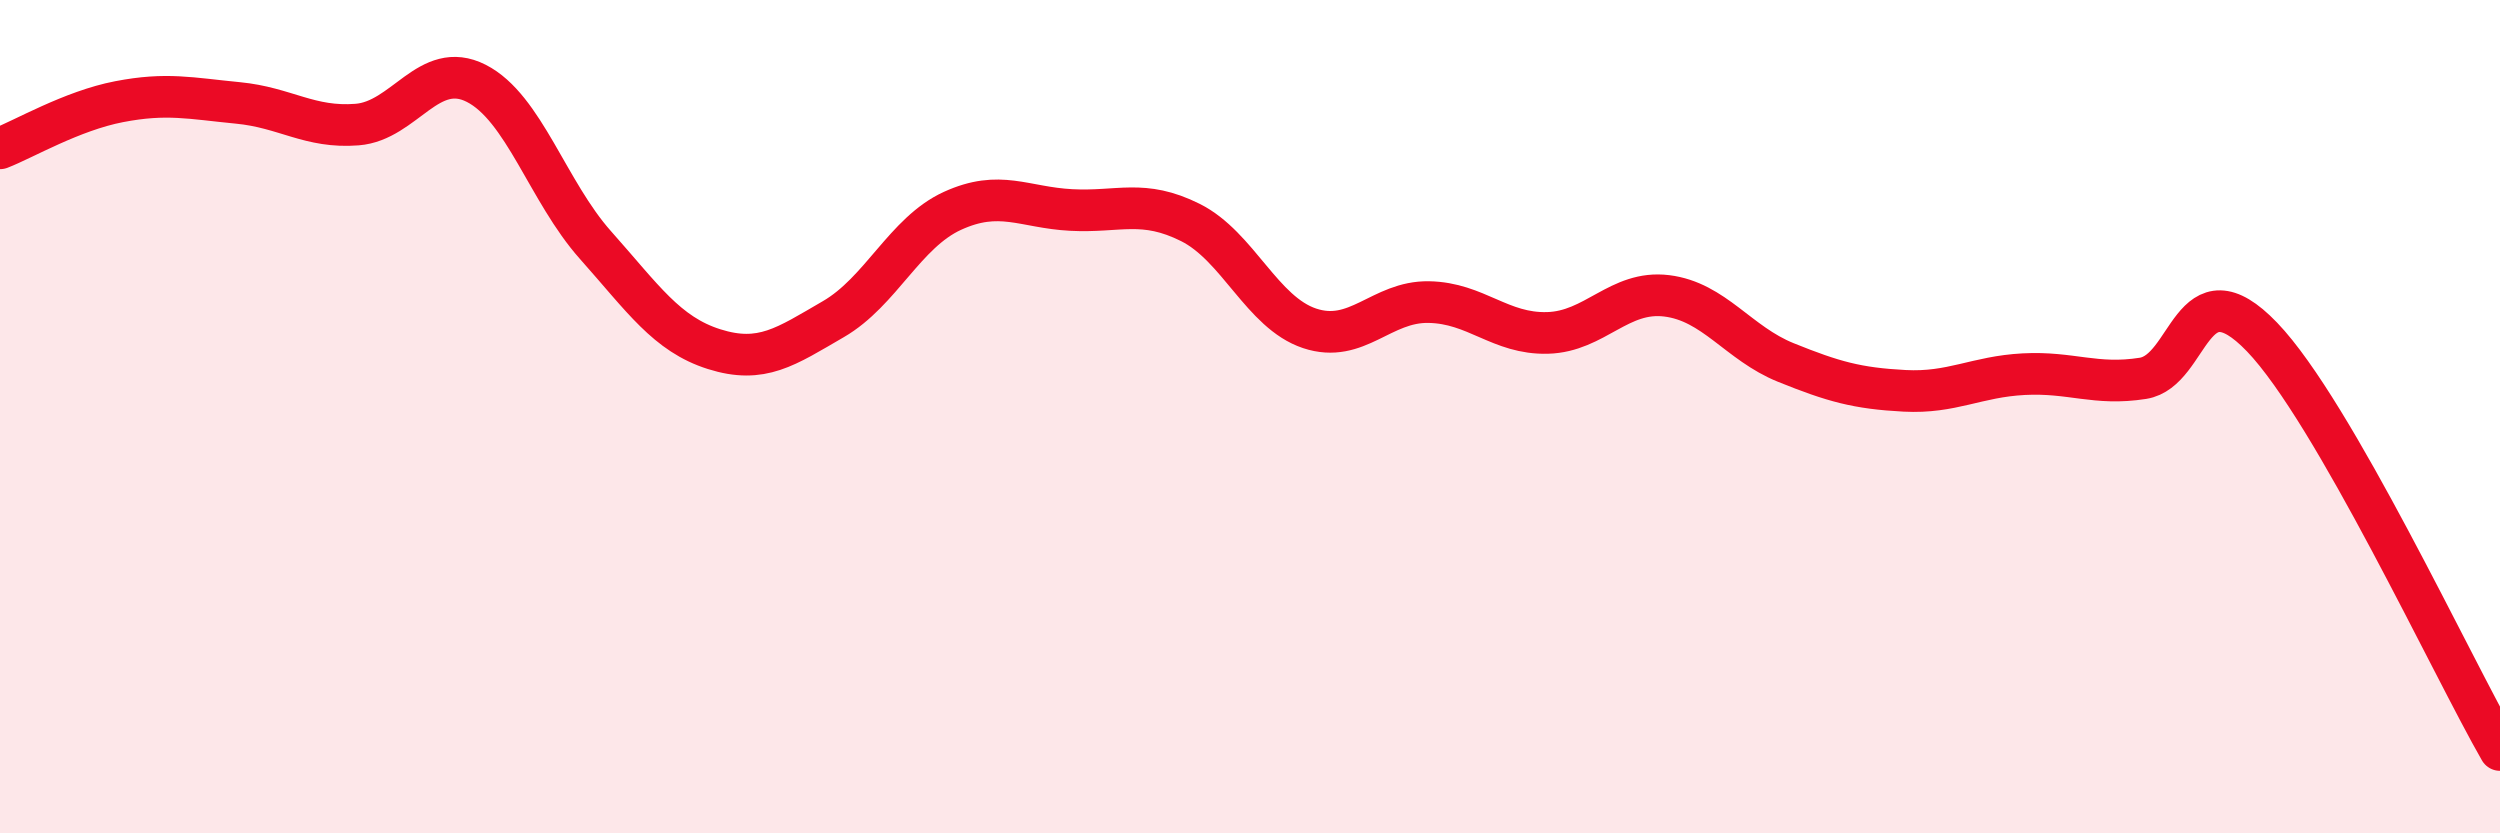
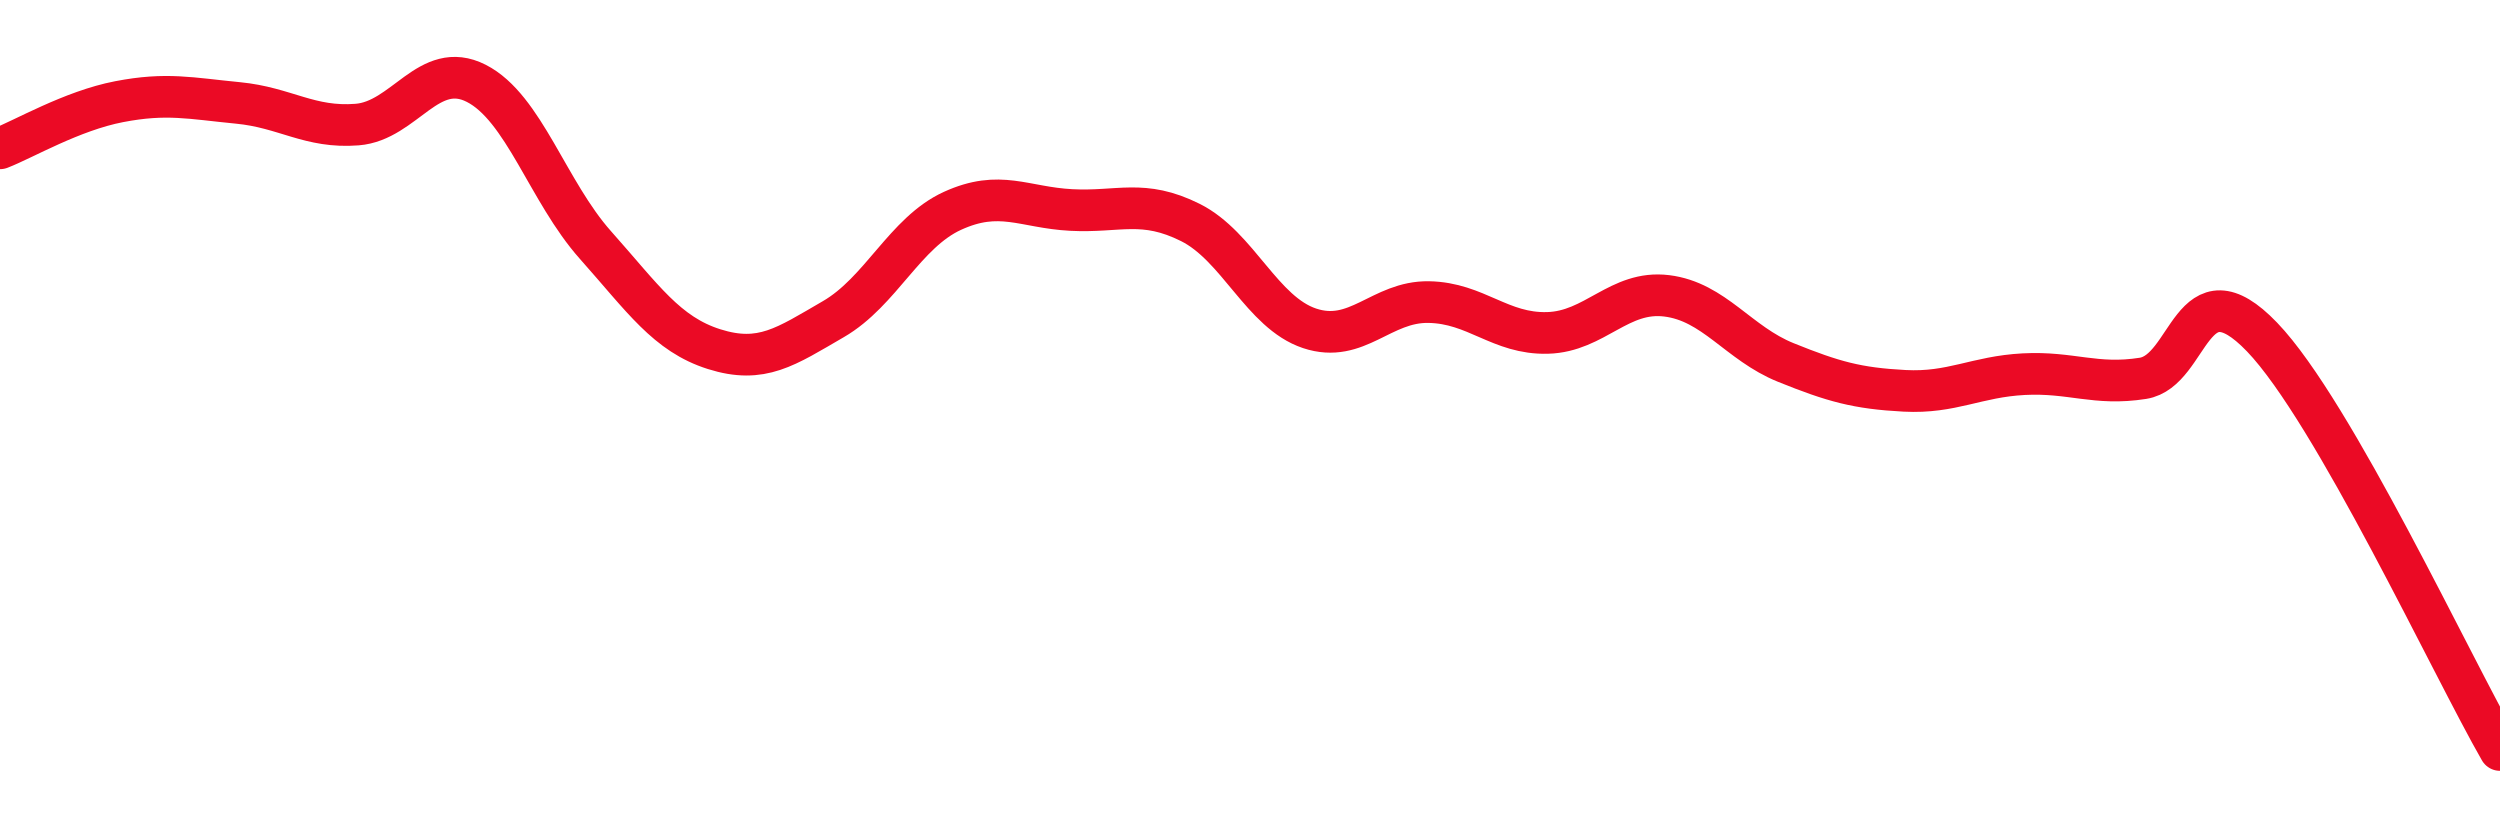
<svg xmlns="http://www.w3.org/2000/svg" width="60" height="20" viewBox="0 0 60 20">
-   <path d="M 0,3.56 C 0.57,3.34 1.72,2.66 2.86,2.44 C 4,2.22 4.57,2.36 5.71,2.47 C 6.85,2.58 7.43,3.08 8.57,2.99 C 9.71,2.9 10.29,1.42 11.43,2 C 12.57,2.58 13.15,4.6 14.29,5.88 C 15.43,7.16 16,8.02 17.14,8.38 C 18.28,8.74 18.86,8.32 20,7.66 C 21.14,7 21.72,5.58 22.86,5.06 C 24,4.54 24.57,4.98 25.71,5.04 C 26.85,5.1 27.43,4.77 28.57,5.34 C 29.71,5.91 30.29,7.5 31.43,7.88 C 32.57,8.26 33.15,7.23 34.29,7.25 C 35.43,7.27 36,8.02 37.14,7.99 C 38.28,7.96 38.86,6.96 40,7.1 C 41.14,7.24 41.72,8.24 42.86,8.7 C 44,9.16 44.57,9.32 45.71,9.38 C 46.85,9.44 47.43,9.04 48.57,8.98 C 49.71,8.92 50.29,9.26 51.43,9.08 C 52.57,8.9 52.58,6.31 54.29,8.09 C 56,9.87 58.86,16.02 60,18L60 20L0 20Z" fill="#EB0A25" opacity="0.1" stroke-linecap="round" stroke-linejoin="round" />
  <path d="M 0,3.56 C 0.57,3.34 1.72,2.66 2.86,2.44 C 4,2.22 4.57,2.36 5.71,2.47 C 6.85,2.58 7.43,3.08 8.57,2.99 C 9.71,2.9 10.29,1.42 11.43,2 C 12.57,2.58 13.15,4.6 14.29,5.88 C 15.43,7.16 16,8.02 17.14,8.38 C 18.28,8.74 18.86,8.32 20,7.66 C 21.14,7 21.72,5.58 22.86,5.06 C 24,4.54 24.57,4.98 25.71,5.04 C 26.85,5.1 27.43,4.77 28.57,5.34 C 29.71,5.91 30.29,7.5 31.43,7.88 C 32.57,8.26 33.15,7.23 34.29,7.25 C 35.43,7.27 36,8.02 37.14,7.99 C 38.28,7.96 38.86,6.96 40,7.1 C 41.14,7.24 41.72,8.24 42.86,8.7 C 44,9.16 44.57,9.32 45.71,9.38 C 46.85,9.44 47.43,9.04 48.57,8.98 C 49.71,8.92 50.29,9.26 51.43,9.08 C 52.57,8.9 52.58,6.31 54.29,8.09 C 56,9.87 58.86,16.02 60,18" stroke="#EB0A25" stroke-width="1" fill="none" stroke-linecap="round" stroke-linejoin="round" />
</svg>